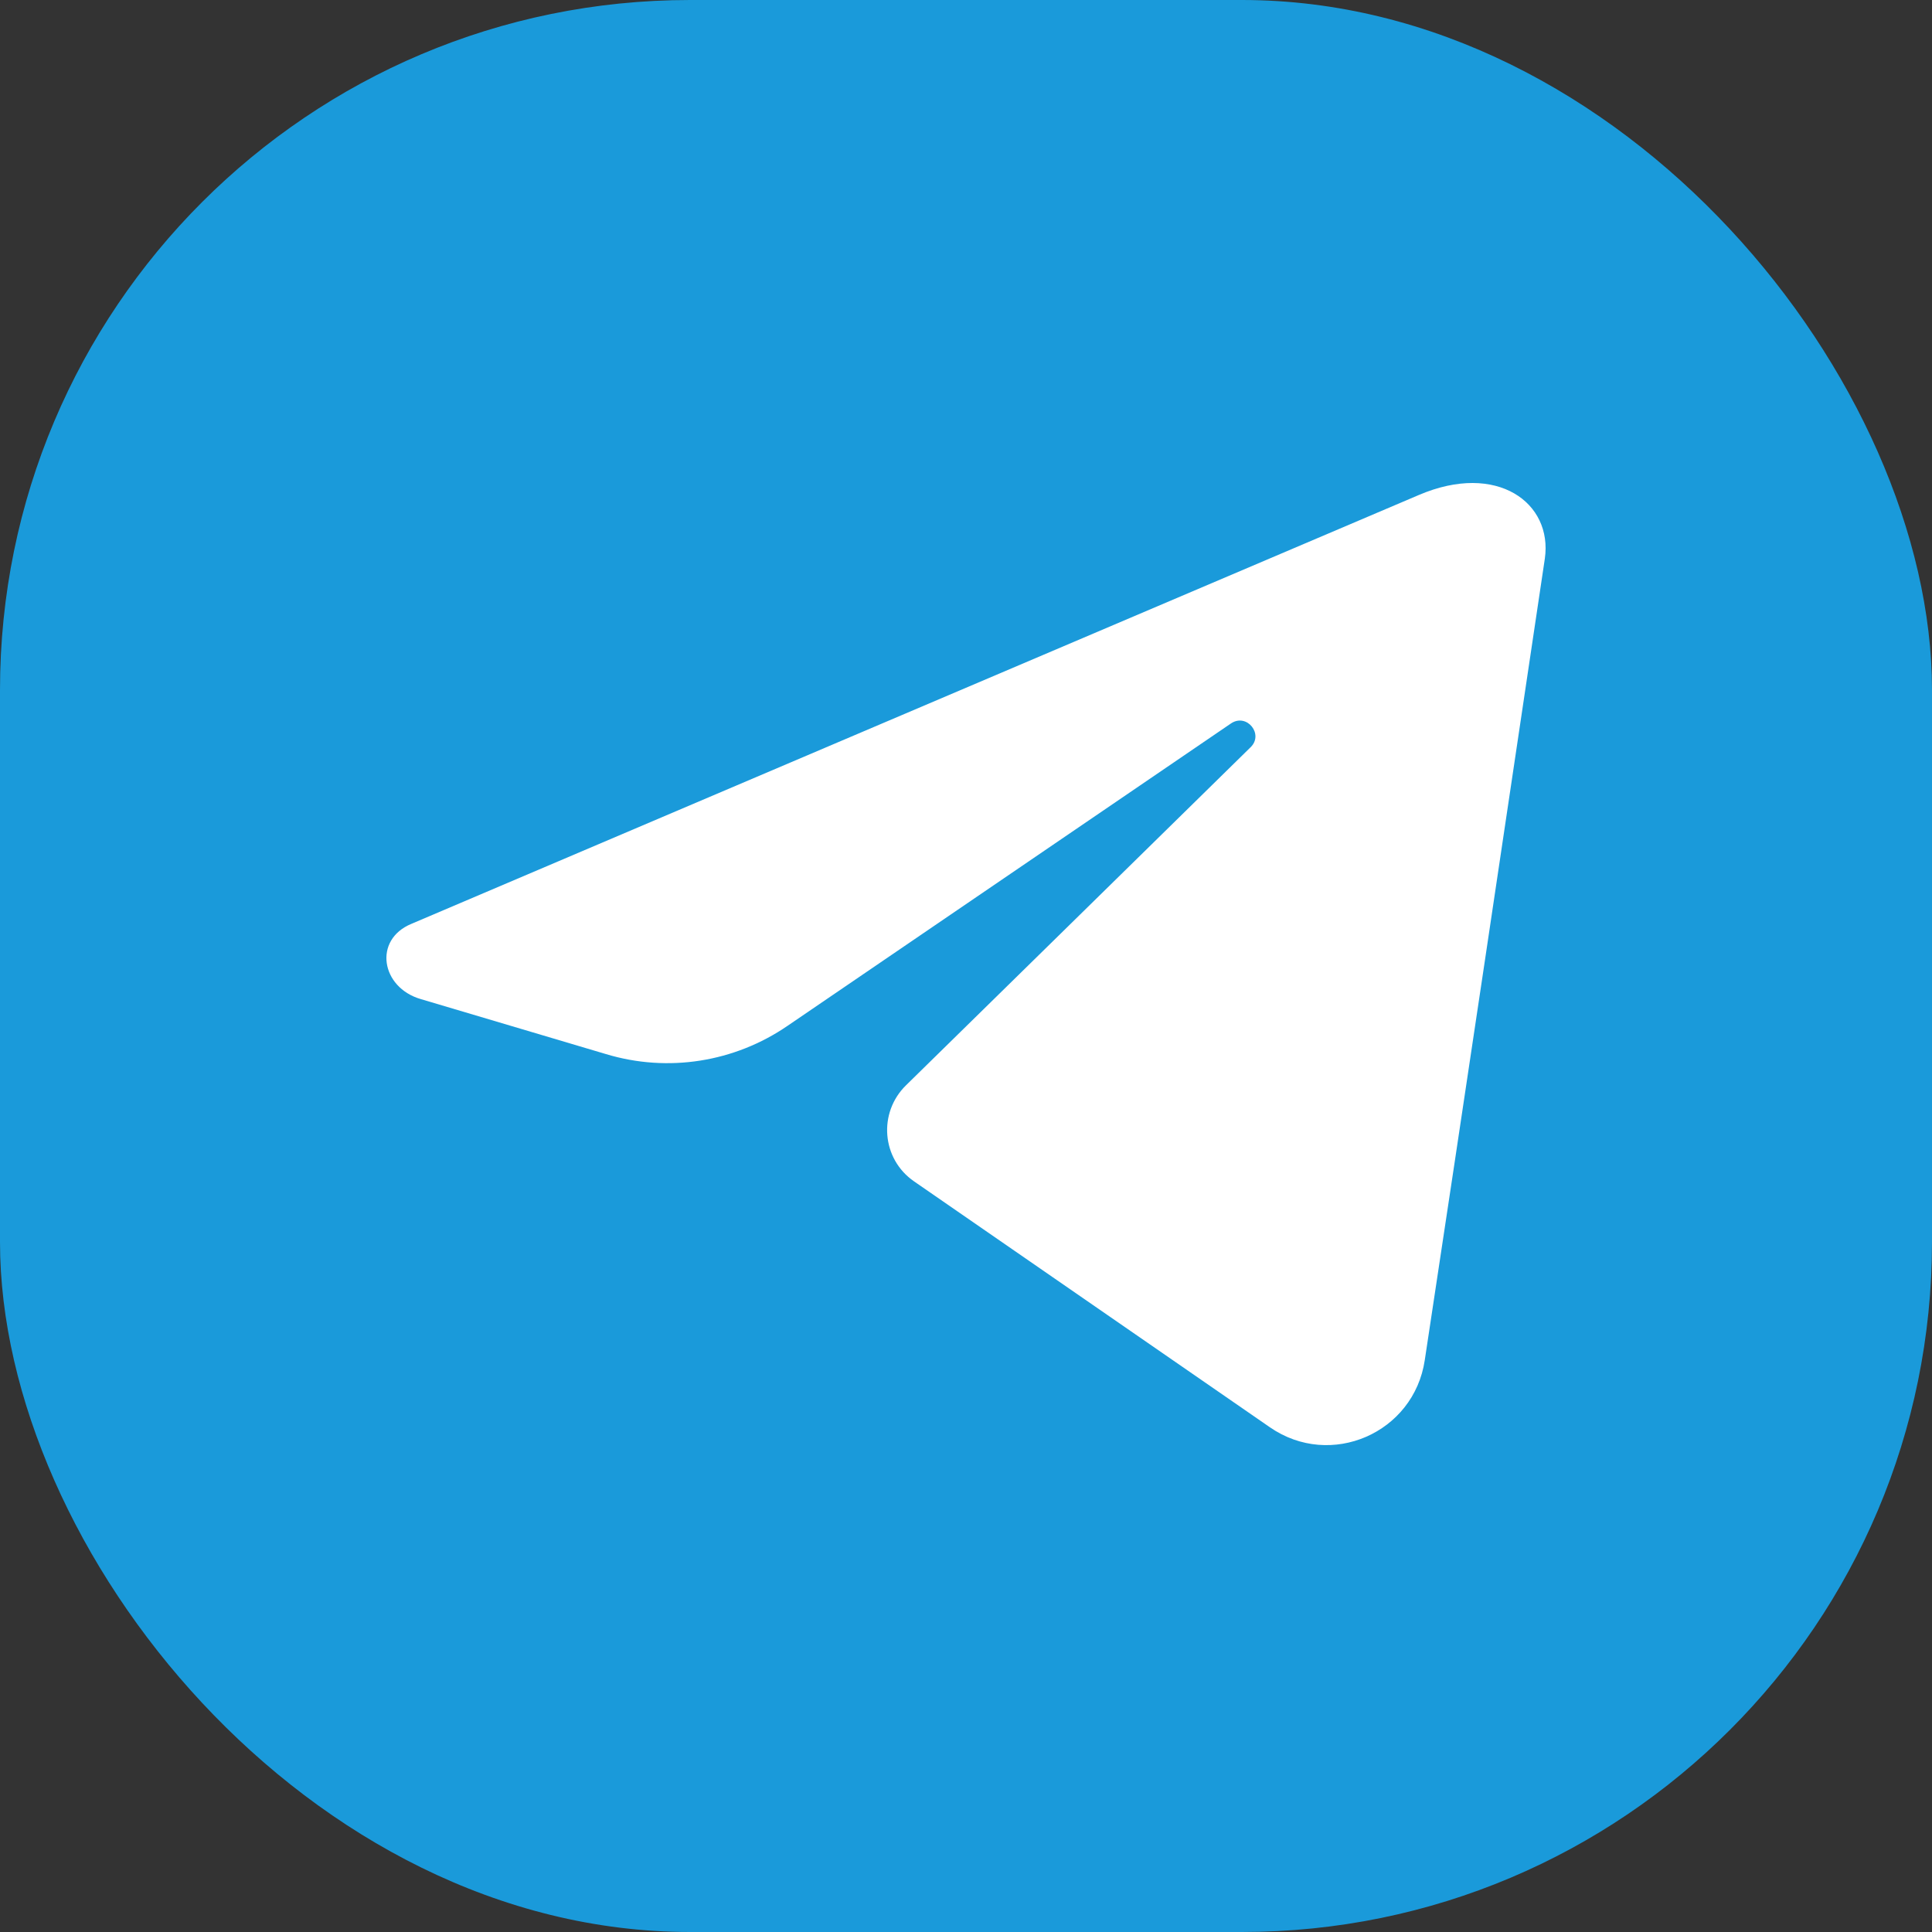
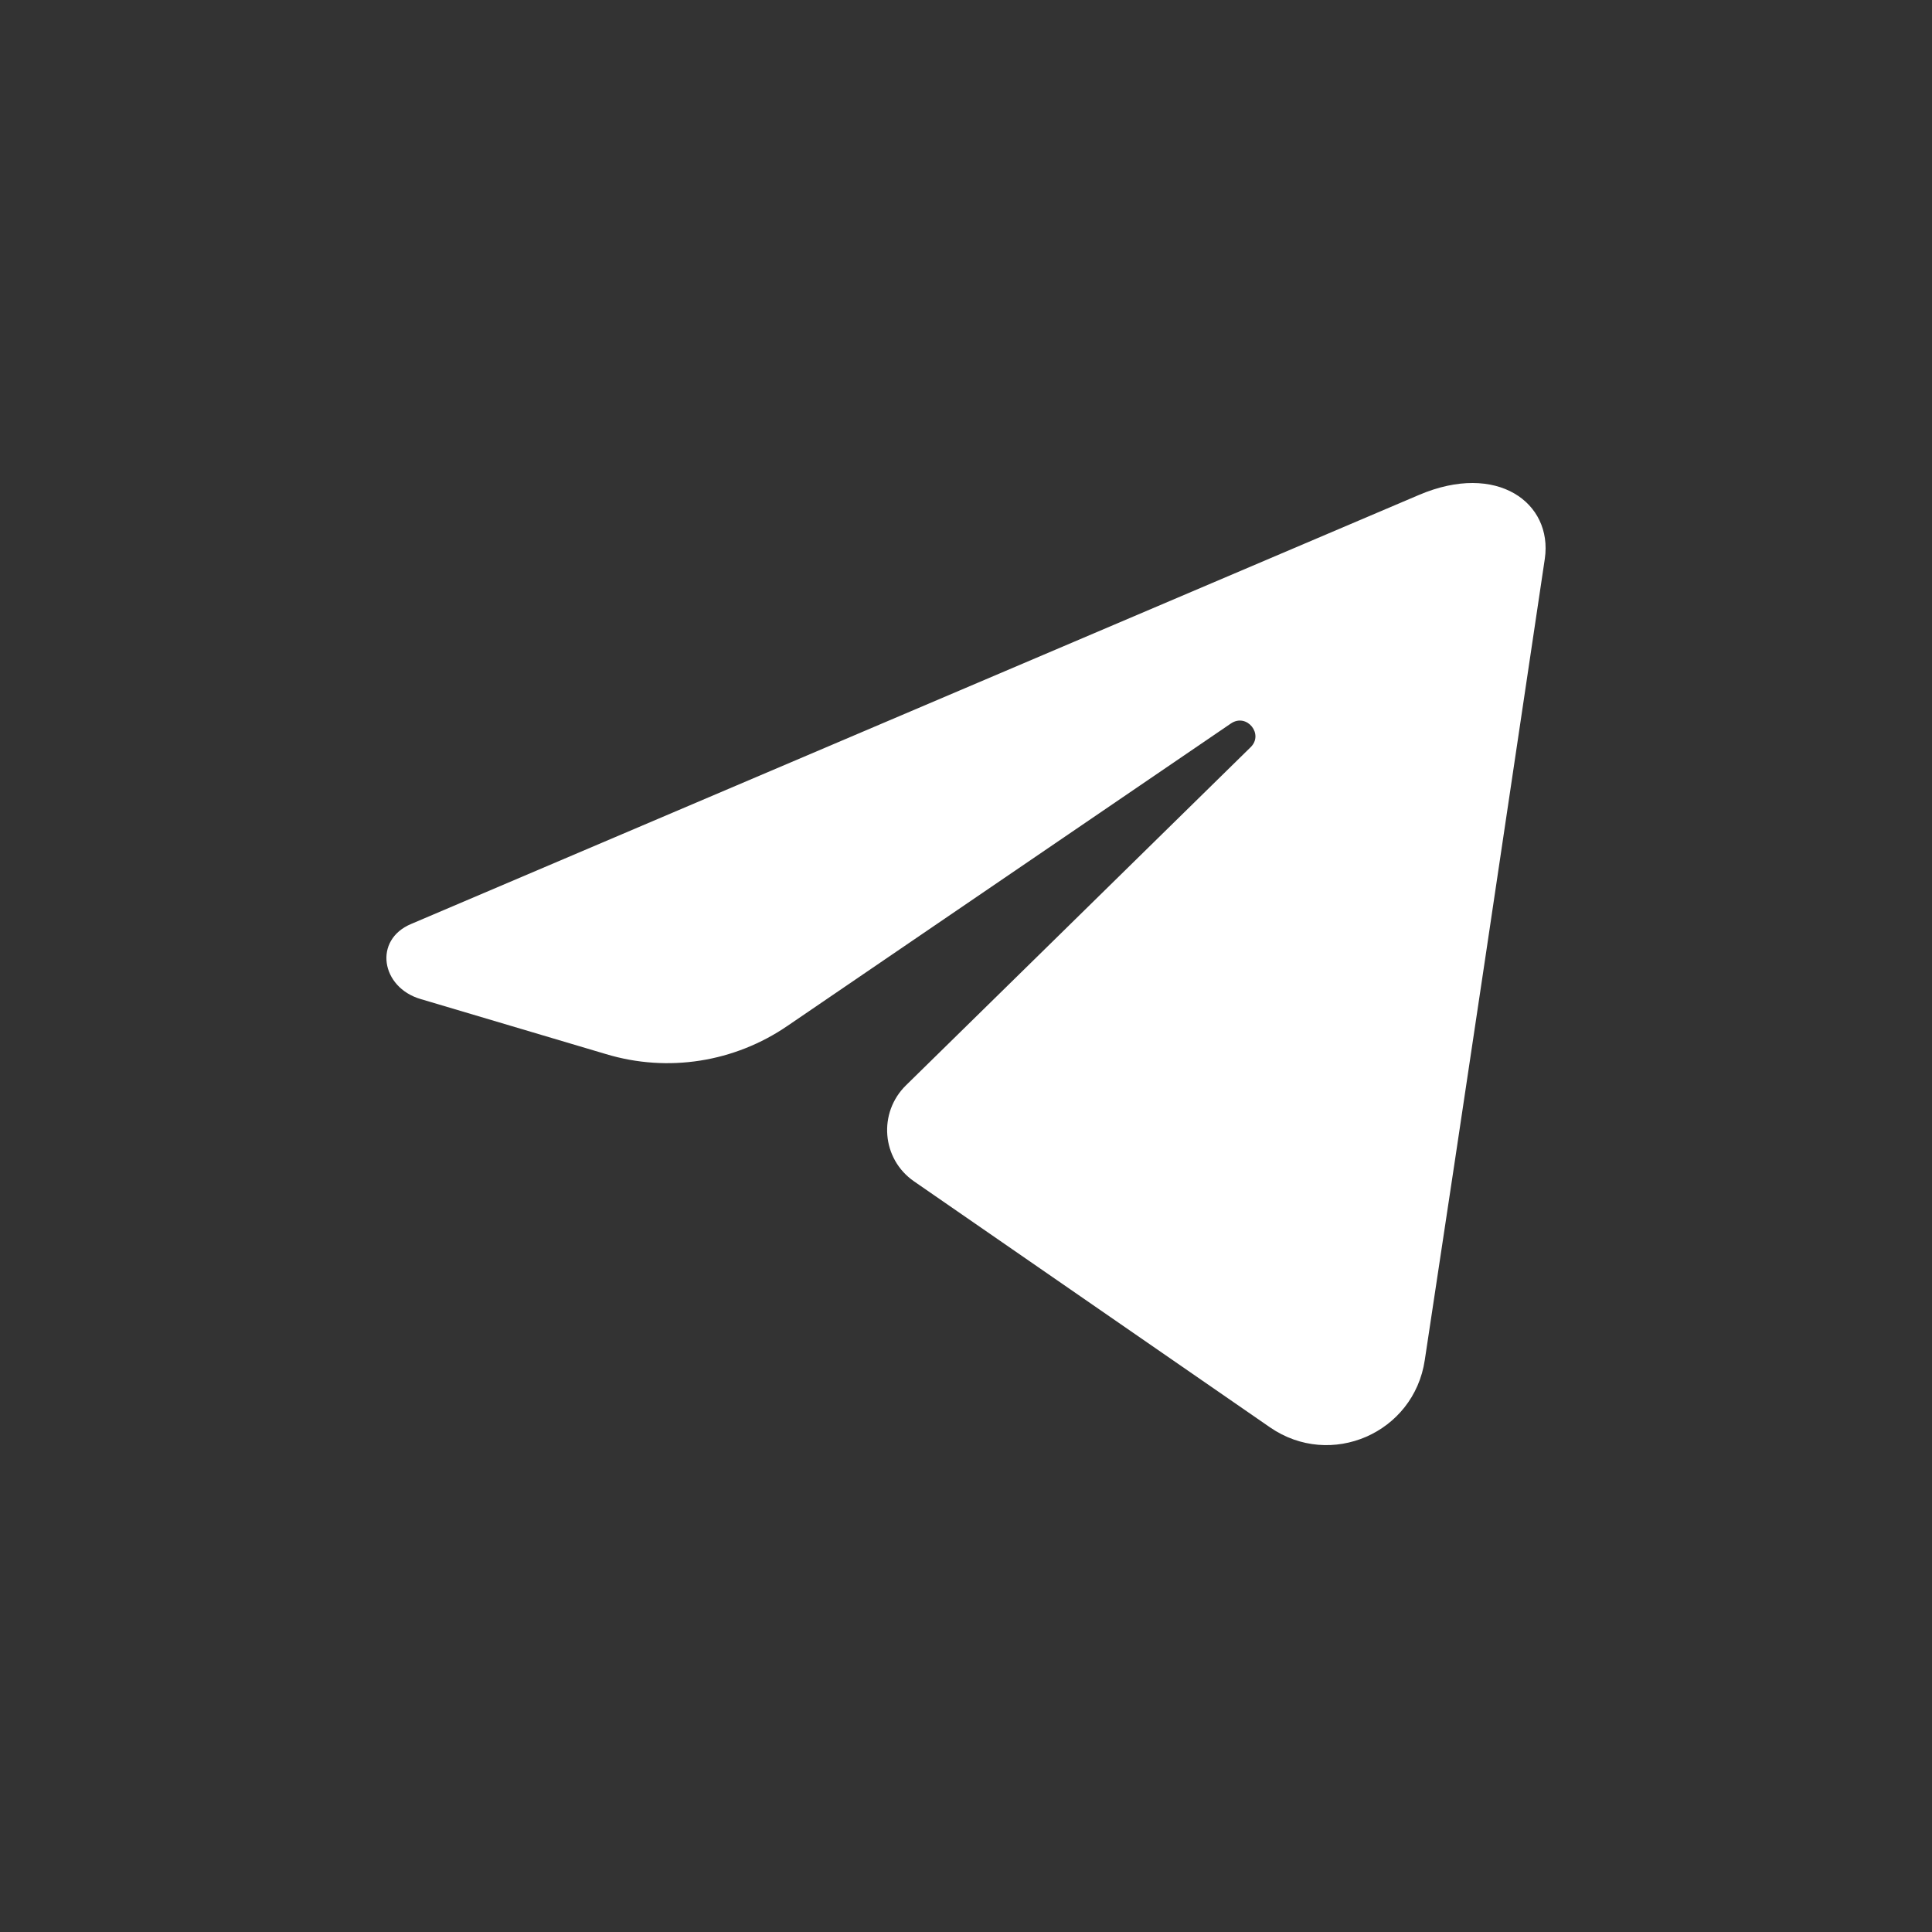
<svg xmlns="http://www.w3.org/2000/svg" width="56" height="56" viewBox="0 0 56 56" fill="none">
  <rect x="0" y="0" width="56" height="56" fill="#333333" stroke="none" />
-   <rect width="56" height="56" rx="20" fill="#1A9ADA" />
  <path d="M12.196 28.959C11.043 28.624 10.812 27.24 11.923 26.779L41.13 14.346C43.394 13.381 45.009 14.576 44.778 16.191C43.625 23.927 42.472 31.685 41.298 39.422C40.983 41.539 38.572 42.588 36.811 41.372C33.142 38.835 28.864 35.878 26.495 34.243C25.552 33.593 25.447 32.251 26.265 31.454C28.487 29.274 32.659 25.185 36.245 21.663C36.643 21.286 36.14 20.657 35.678 20.971C31.192 24.032 25.866 27.66 22.826 29.735C21.295 30.784 19.366 31.098 17.563 30.553L12.196 28.959Z" fill="white" />
</svg>